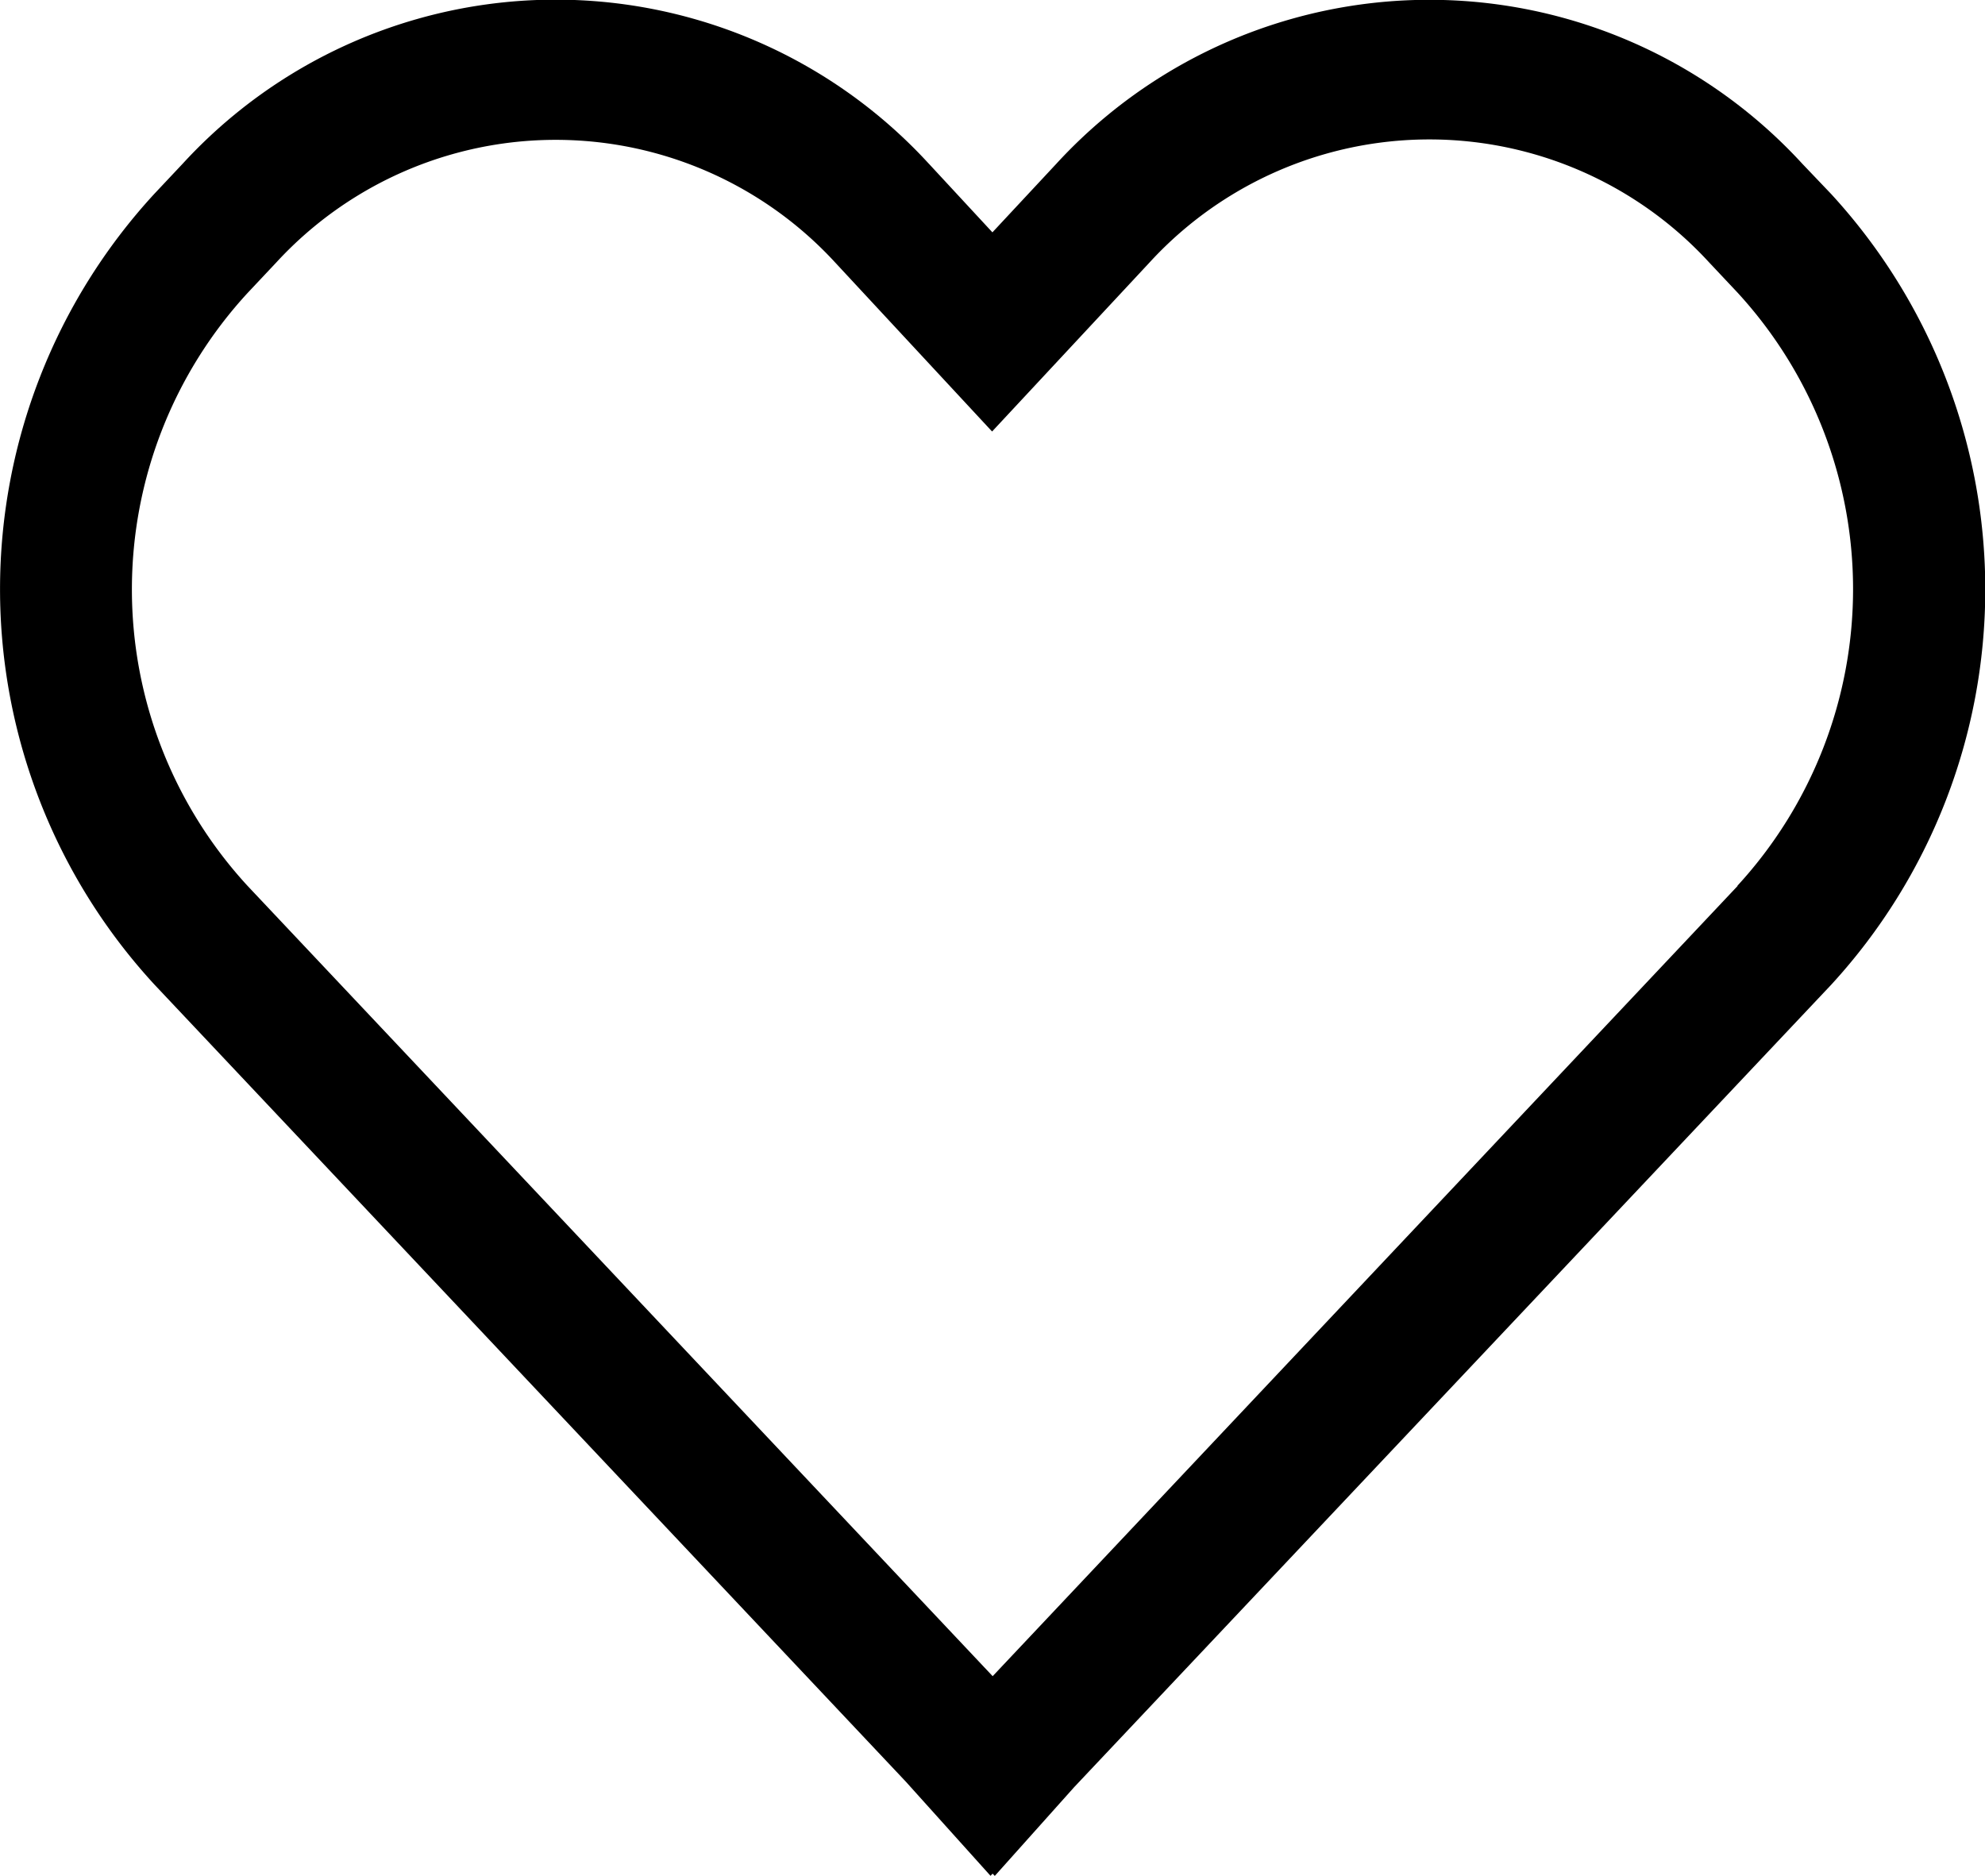
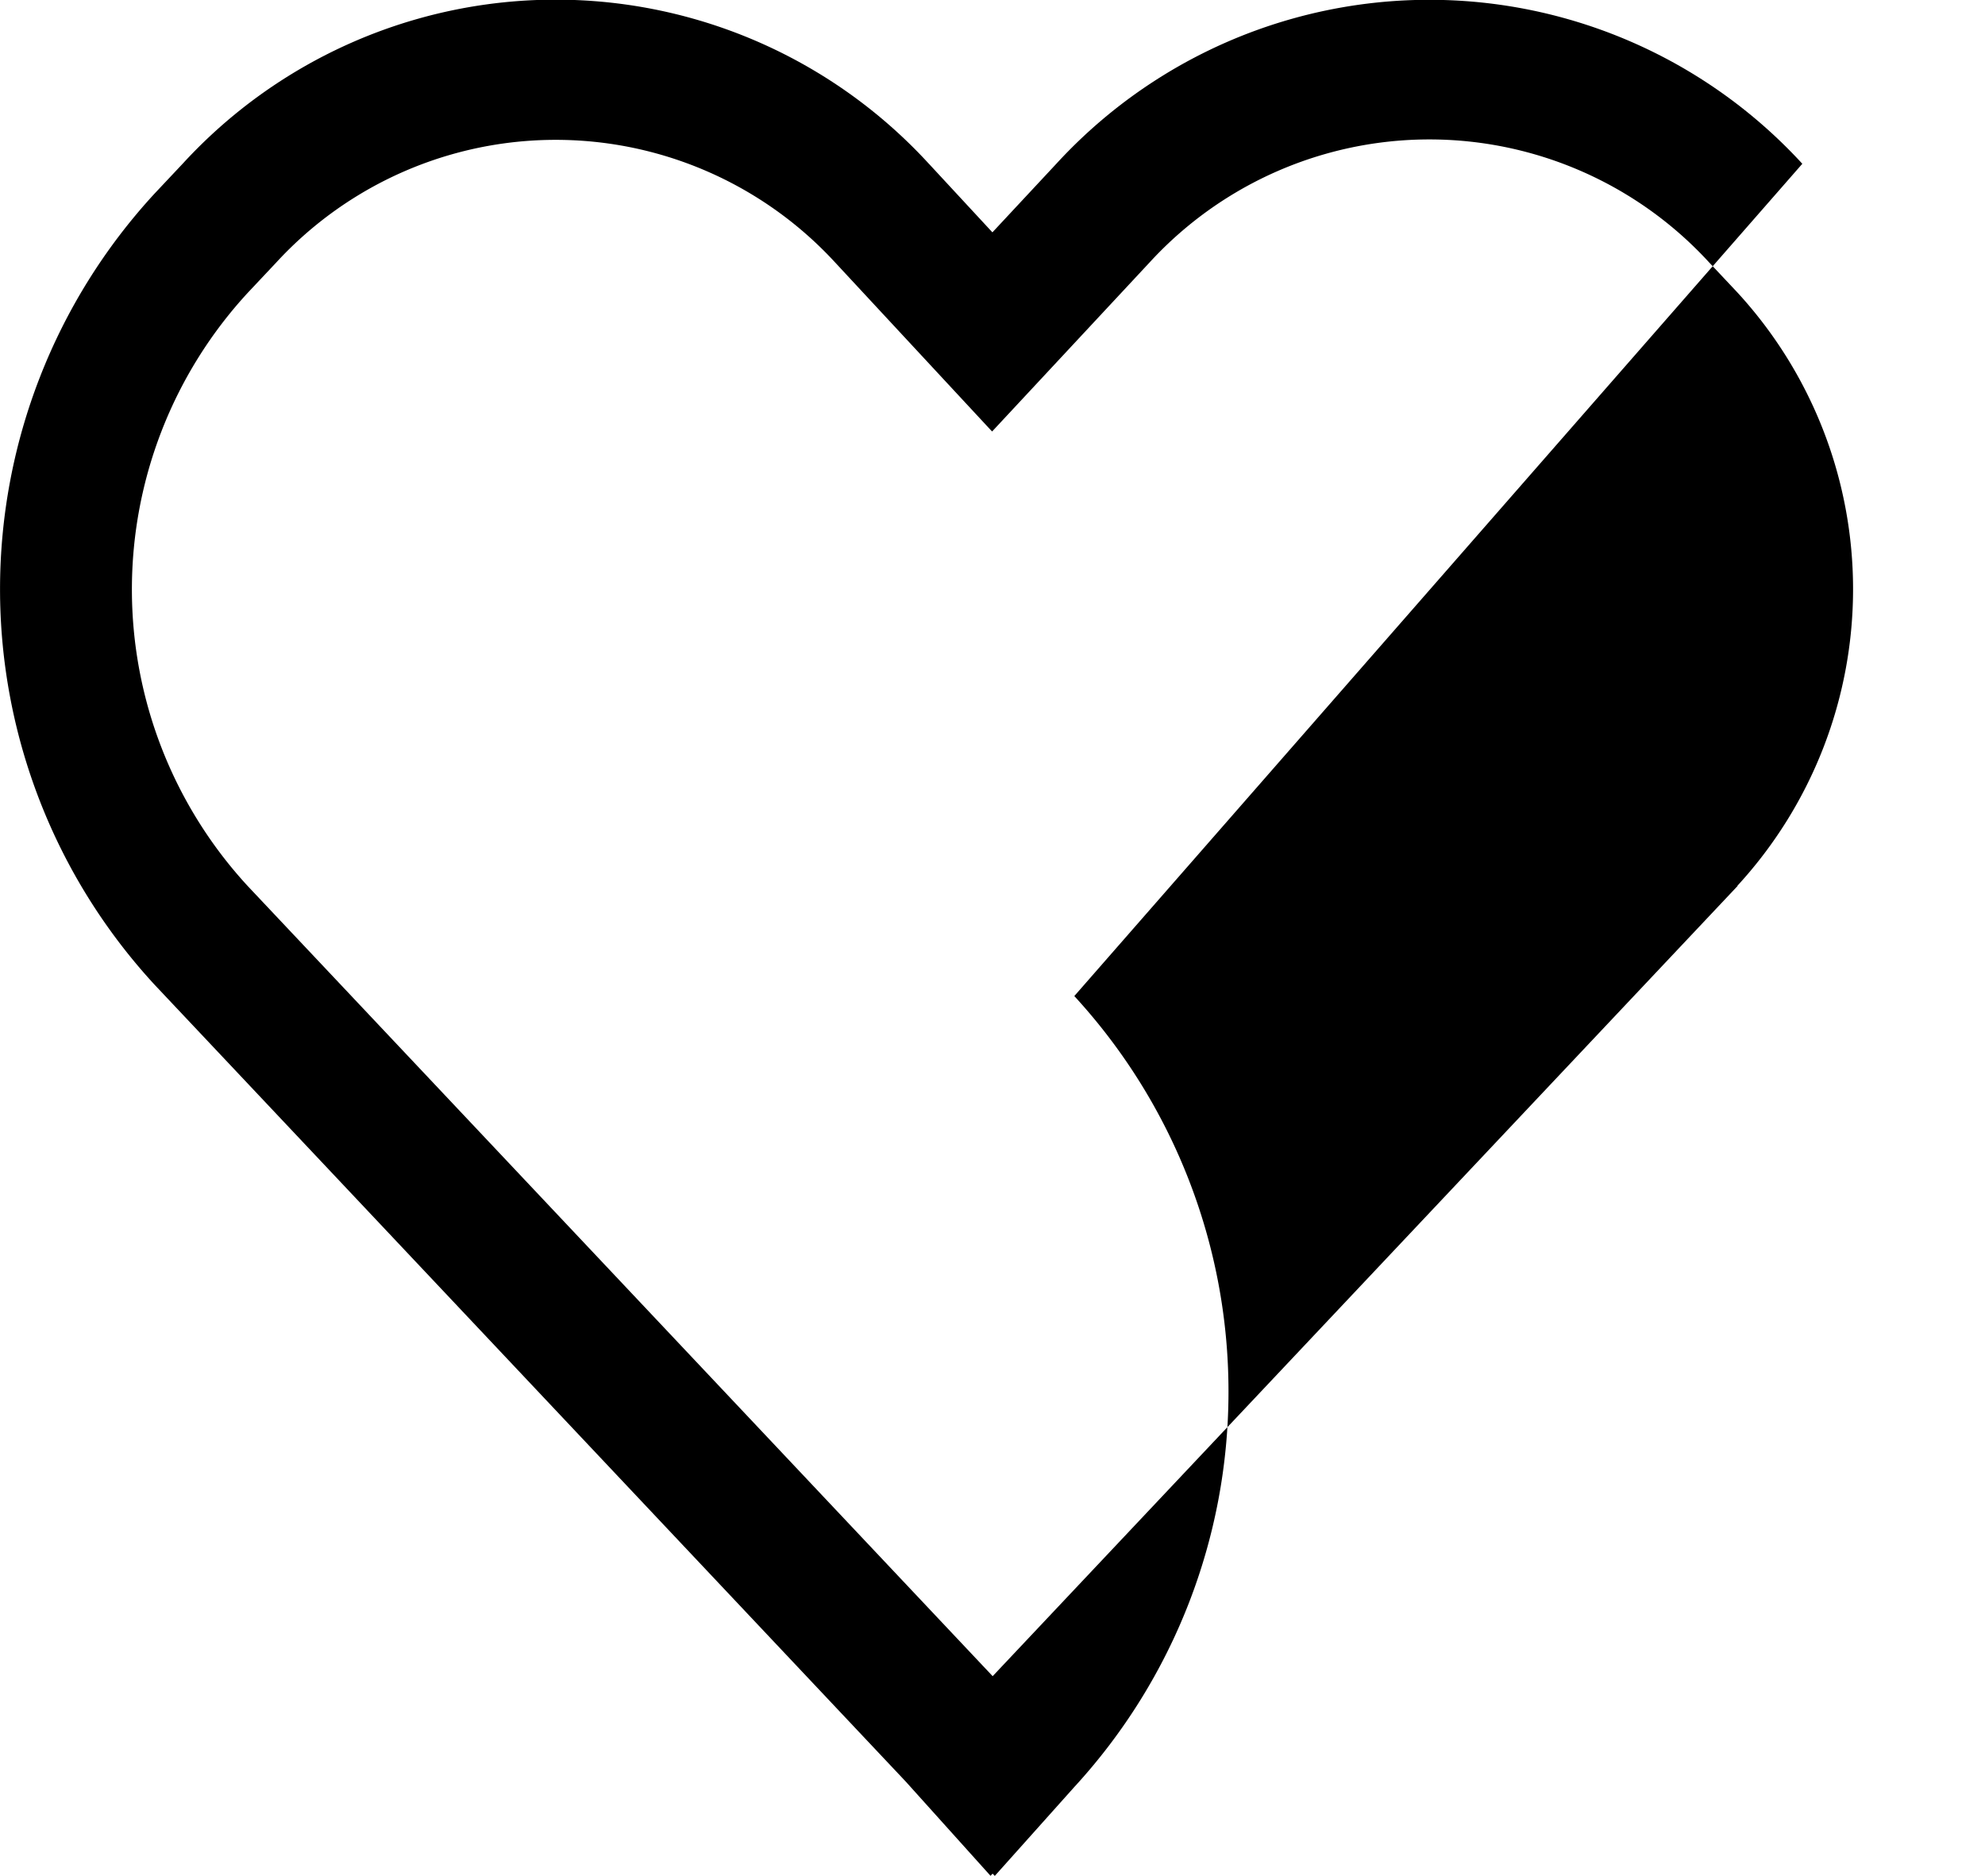
<svg xmlns="http://www.w3.org/2000/svg" width="24.286" height="22.958" viewBox="0 0 24.286 22.958">
  <g id="heart" transform="translate(-1.329 -6.799)">
    <g id="Group_1373" data-name="Group 1373" transform="translate(1 0.945)">
-       <path id="heart-2" data-name="heart" d="M23.148,4.924a6.193,6.193,0,0,0-9.127,0l-.782.839-.776-.838-.005-.005a6.193,6.193,0,0,0-9.123,0l-.348.37a7.141,7.141,0,0,0,0,9.678l9.191,9.751,1.038,1.154.025-.027.027.028.973-1.088L23.5,14.971a7.15,7.15,0,0,0,0-9.678Zm-.792,8.837L13.242,23.43,4.128,13.762a5.356,5.356,0,0,1,0-7.259l.348-.37a4.645,4.645,0,0,1,6.84,0L13.235,8.2l1.929-2.071a4.645,4.645,0,0,1,6.842,0l.348.37a5.363,5.363,0,0,1,0,7.259Z" transform="translate(-0.768 2.934)" />
+       <path id="heart-2" data-name="heart" d="M23.148,4.924a6.193,6.193,0,0,0-9.127,0l-.782.839-.776-.838-.005-.005a6.193,6.193,0,0,0-9.123,0l-.348.37a7.141,7.141,0,0,0,0,9.678l9.191,9.751,1.038,1.154.025-.027.027.028.973-1.088a7.15,7.15,0,0,0,0-9.678Zm-.792,8.837L13.242,23.43,4.128,13.762a5.356,5.356,0,0,1,0-7.259l.348-.37a4.645,4.645,0,0,1,6.84,0L13.235,8.2l1.929-2.071a4.645,4.645,0,0,1,6.842,0l.348.37a5.363,5.363,0,0,1,0,7.259Z" transform="translate(-0.768 2.934)" />
    </g>
  </g>
</svg>